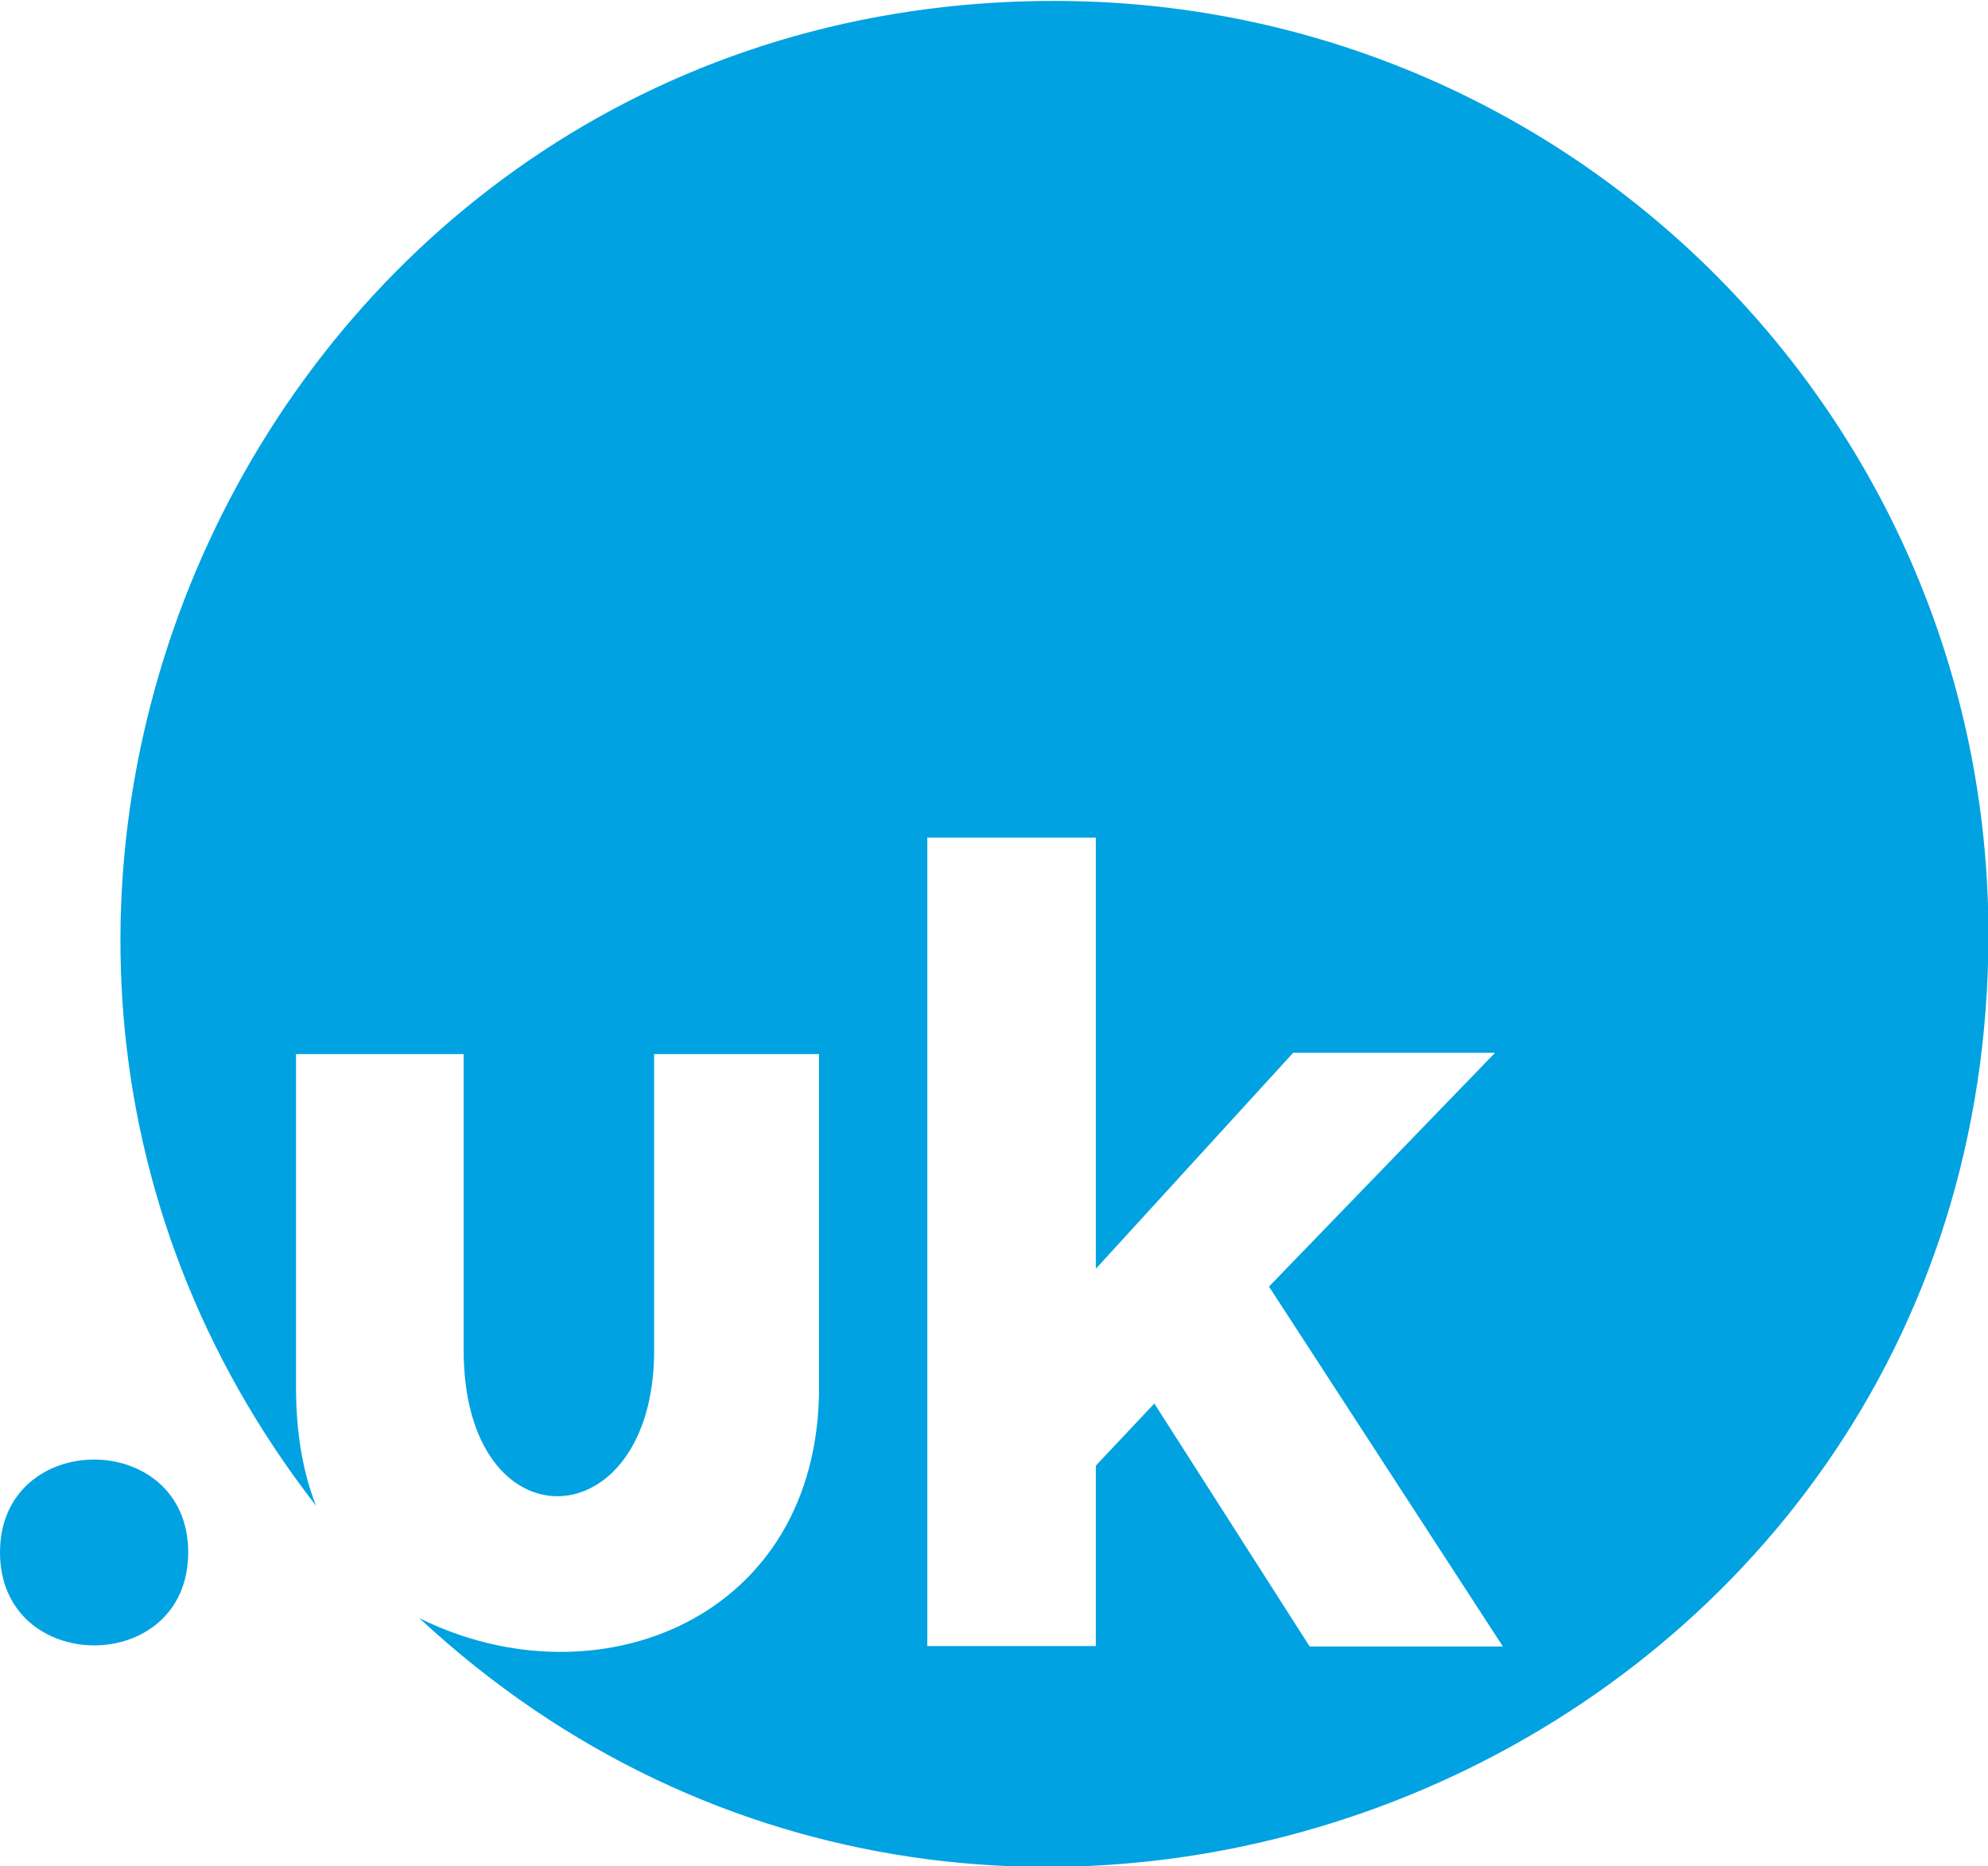
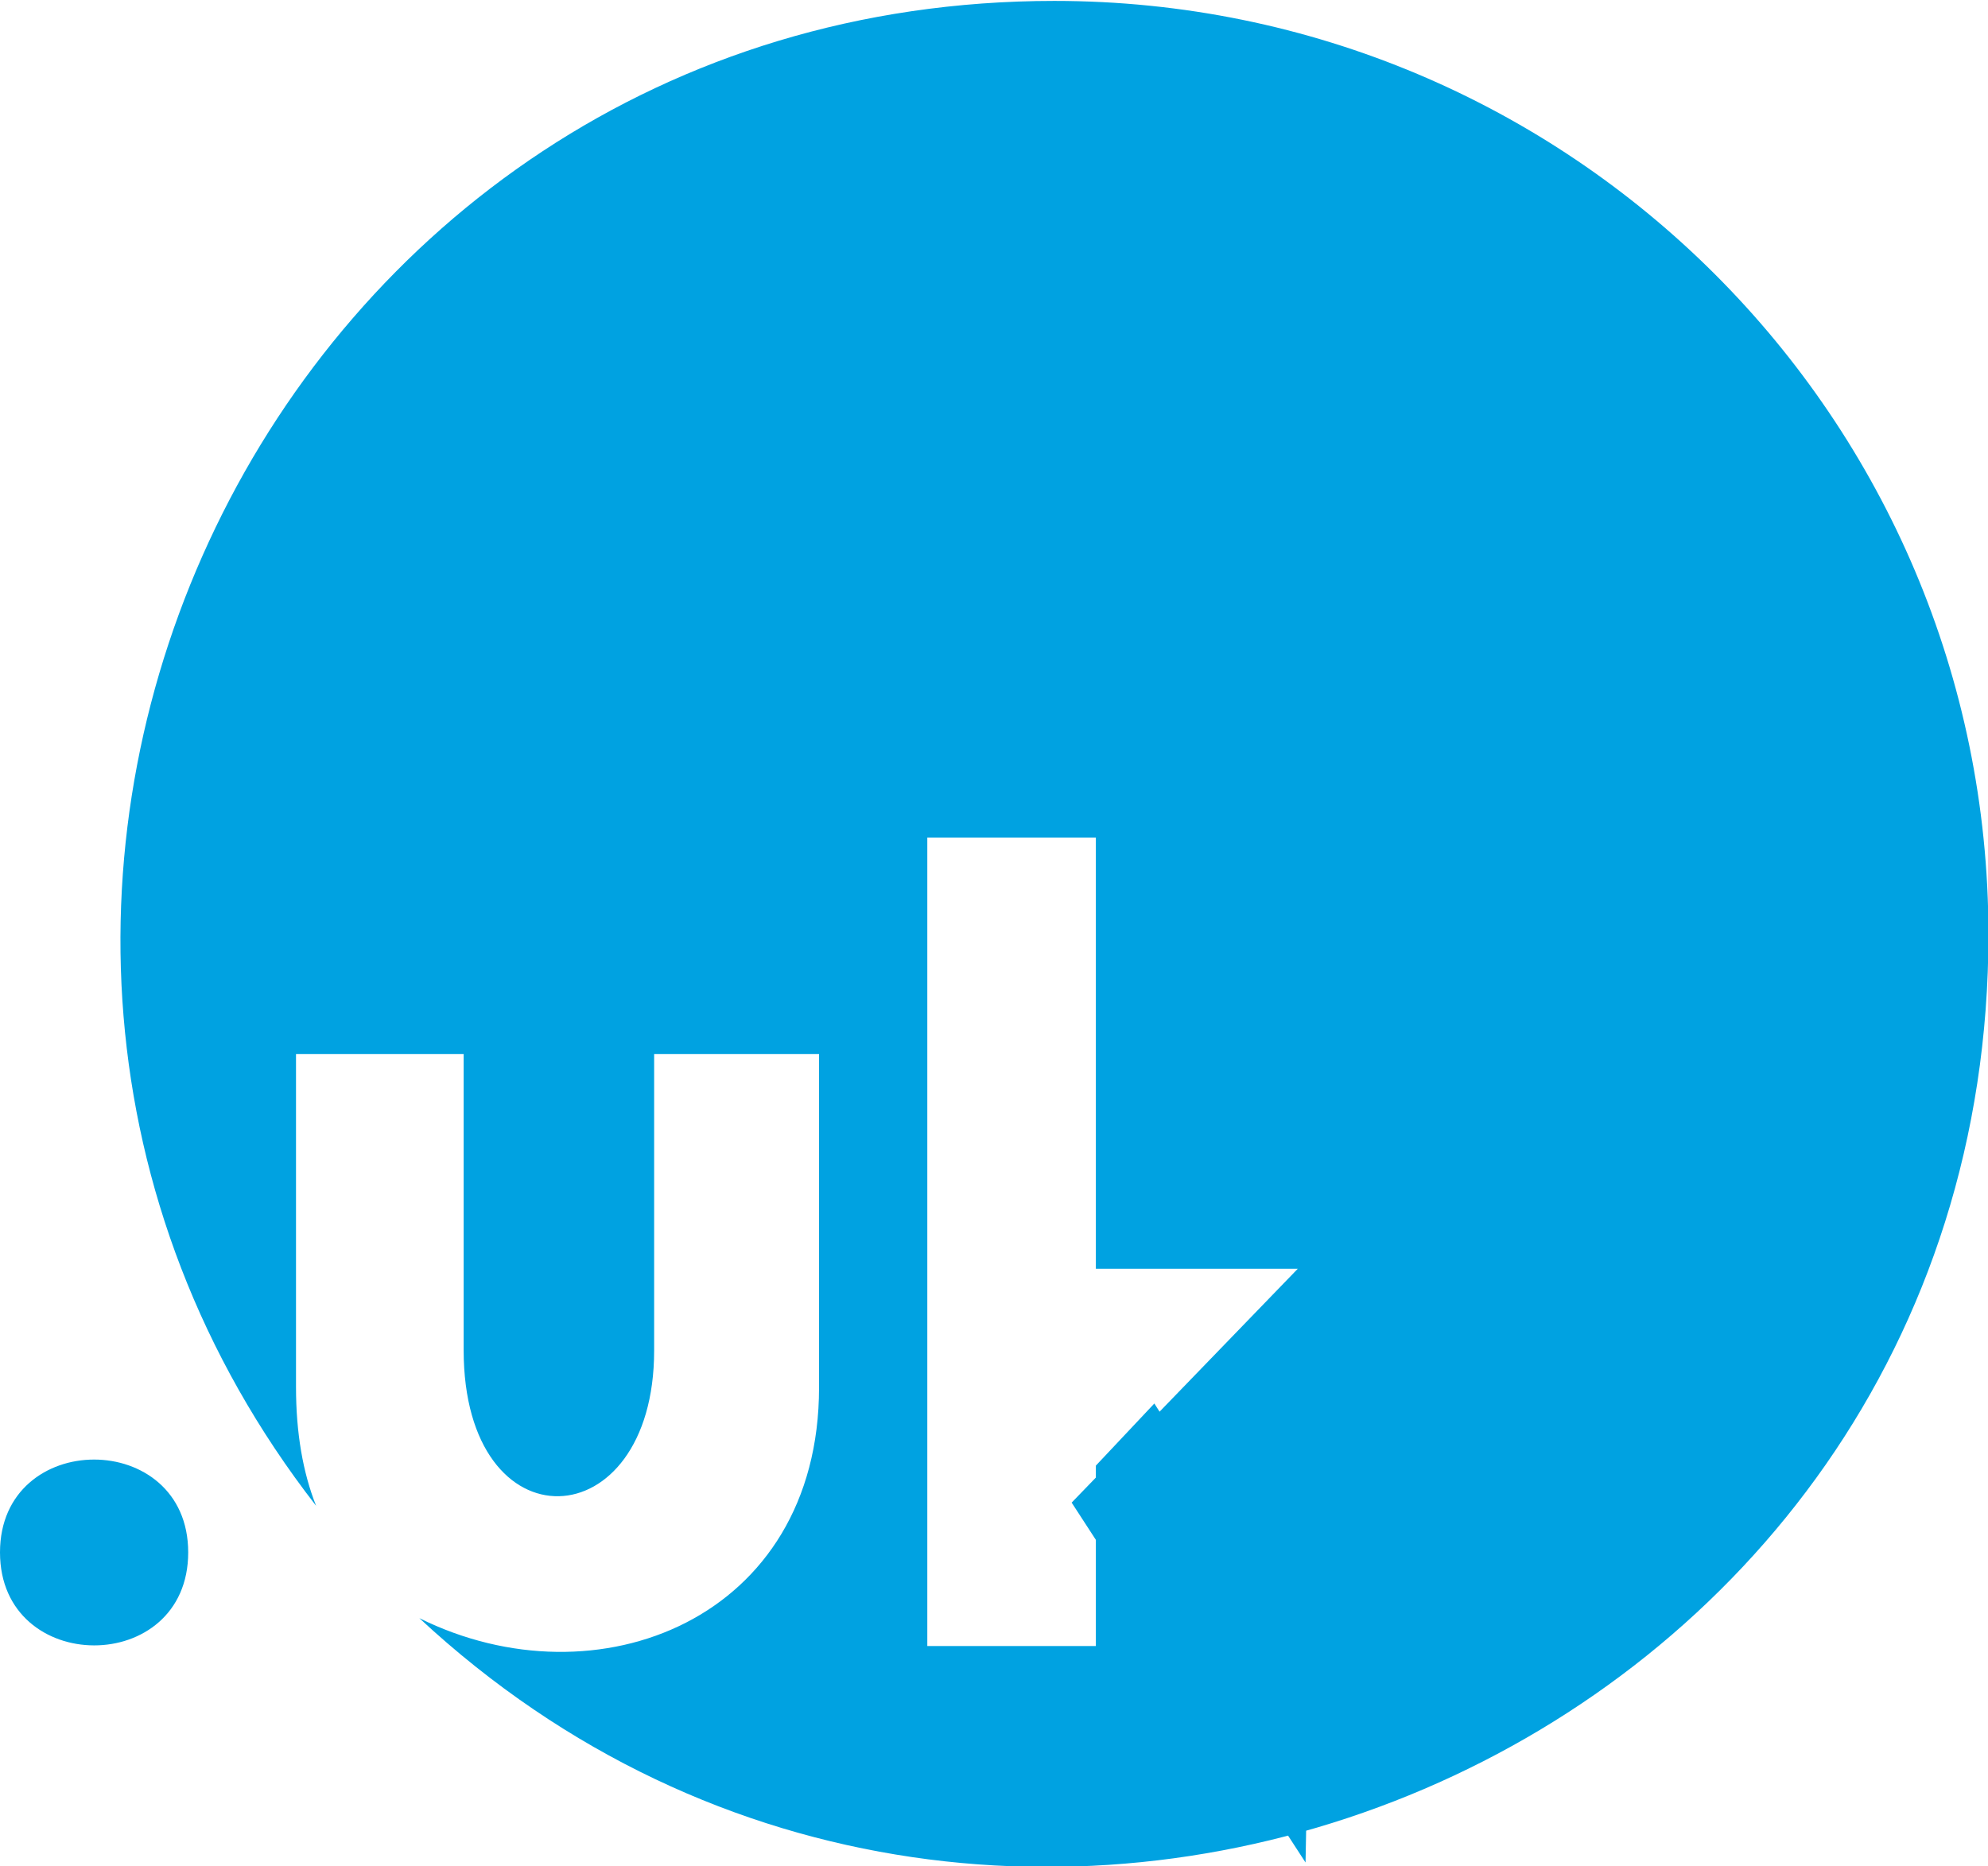
<svg xmlns="http://www.w3.org/2000/svg" version="1.1" id="Layer_1" x="0px" y="0px" viewBox="0 0 435.2 408.6" style="enable-background:new 0 0 435.2 408.6;" xml:space="preserve">
  <style type="text/css">
	.st0{fill:#00A2E1;}
</style>
  <g id="Layer_x0020_1">
-     <path id="path12" class="st0" d="M230.8,0.2C59.3,0.2-33.4,197.7,69.2,329.7c-2.9-7.3-4.4-16-4.4-26v-72.9h36.7v64.8   c0,43.6,41.7,41.7,41.7,0.1v-64.9h36.1v73c0,50.7-48.6,69.8-87.5,50.5c128.5,119.5,343.5,30.2,343.5-149.8   C435.2,91.5,343.7,0.2,230.8,0.2L230.8,0.2z M41.2,339.9c0-27.1-41.2-27.1-41.2,0S41.2,367.1,41.2,339.9z M286.7,360.5l-34-53.2   l-12.8,13.6v39.5l-36.9,0V183.4h36.9v94.4l43.2-47.3h44.2l-49.5,51.2l51.2,78.8L286.7,360.5L286.7,360.5z" />
+     <path id="path12" class="st0" d="M230.8,0.2C59.3,0.2-33.4,197.7,69.2,329.7c-2.9-7.3-4.4-16-4.4-26v-72.9h36.7v64.8   c0,43.6,41.7,41.7,41.7,0.1v-64.9h36.1v73c0,50.7-48.6,69.8-87.5,50.5c128.5,119.5,343.5,30.2,343.5-149.8   C435.2,91.5,343.7,0.2,230.8,0.2L230.8,0.2z M41.2,339.9c0-27.1-41.2-27.1-41.2,0S41.2,367.1,41.2,339.9z M286.7,360.5l-34-53.2   l-12.8,13.6v39.5l-36.9,0V183.4h36.9v94.4h44.2l-49.5,51.2l51.2,78.8L286.7,360.5L286.7,360.5z" />
  </g>
</svg>